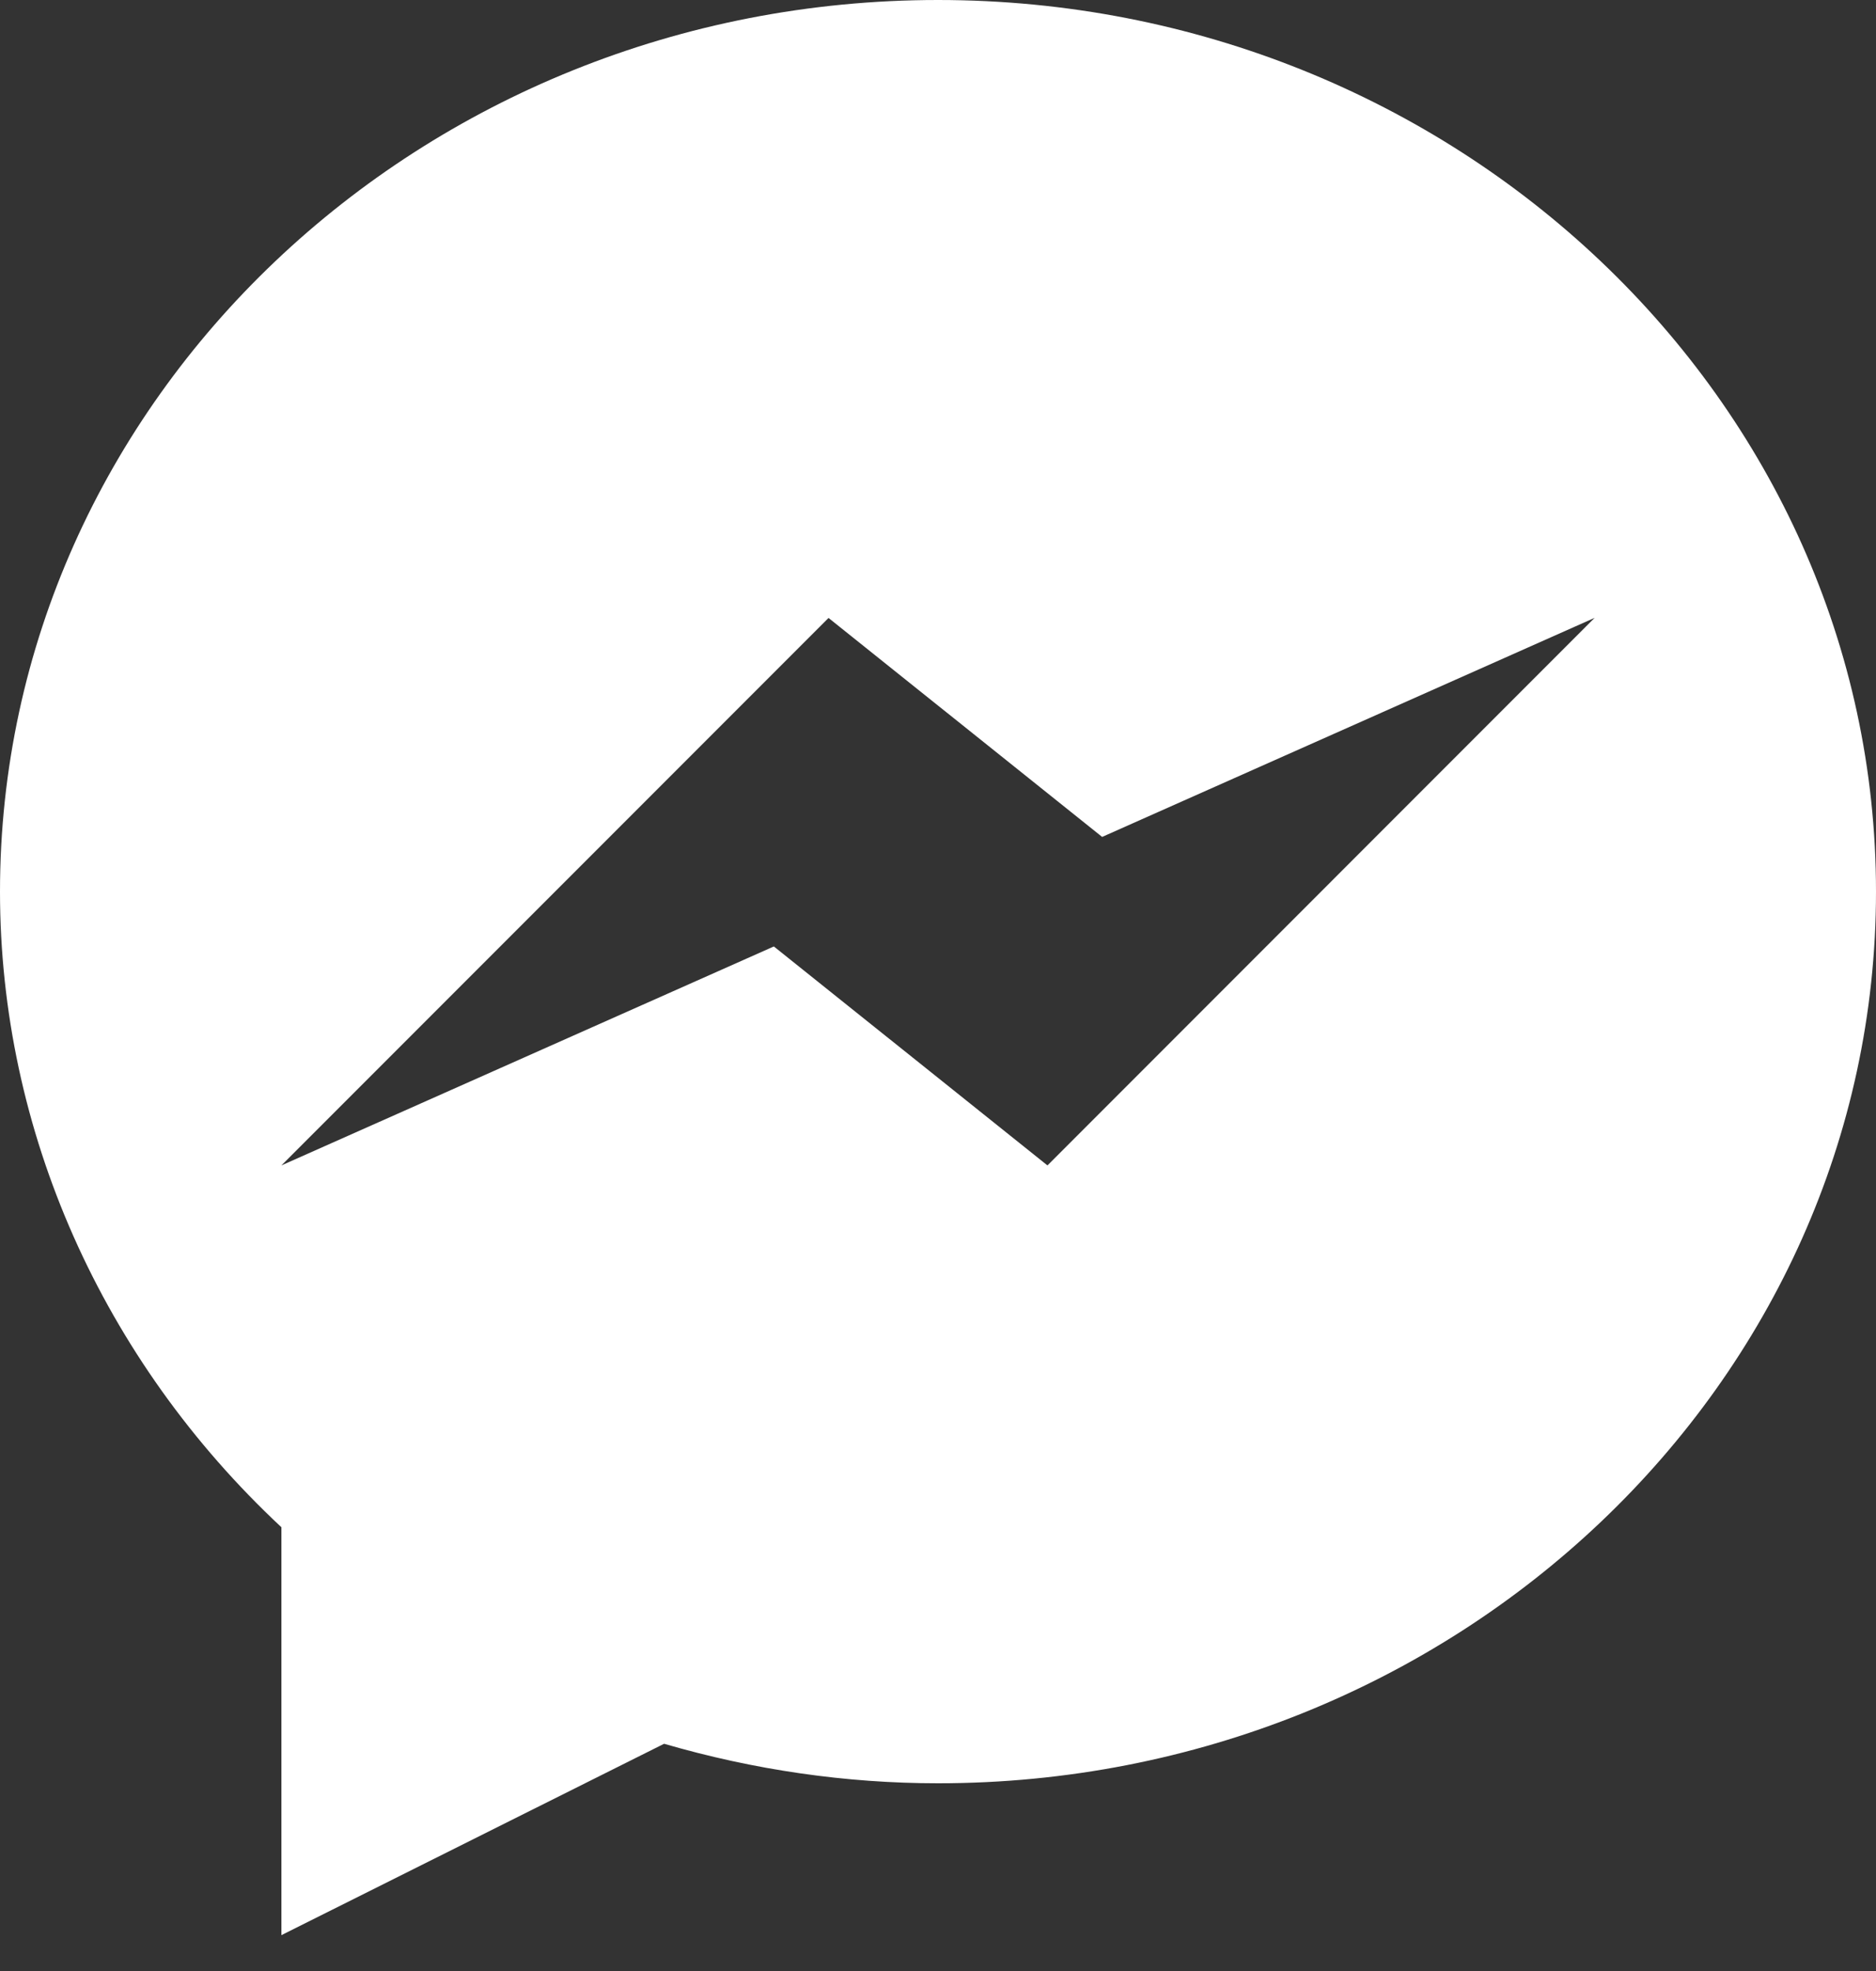
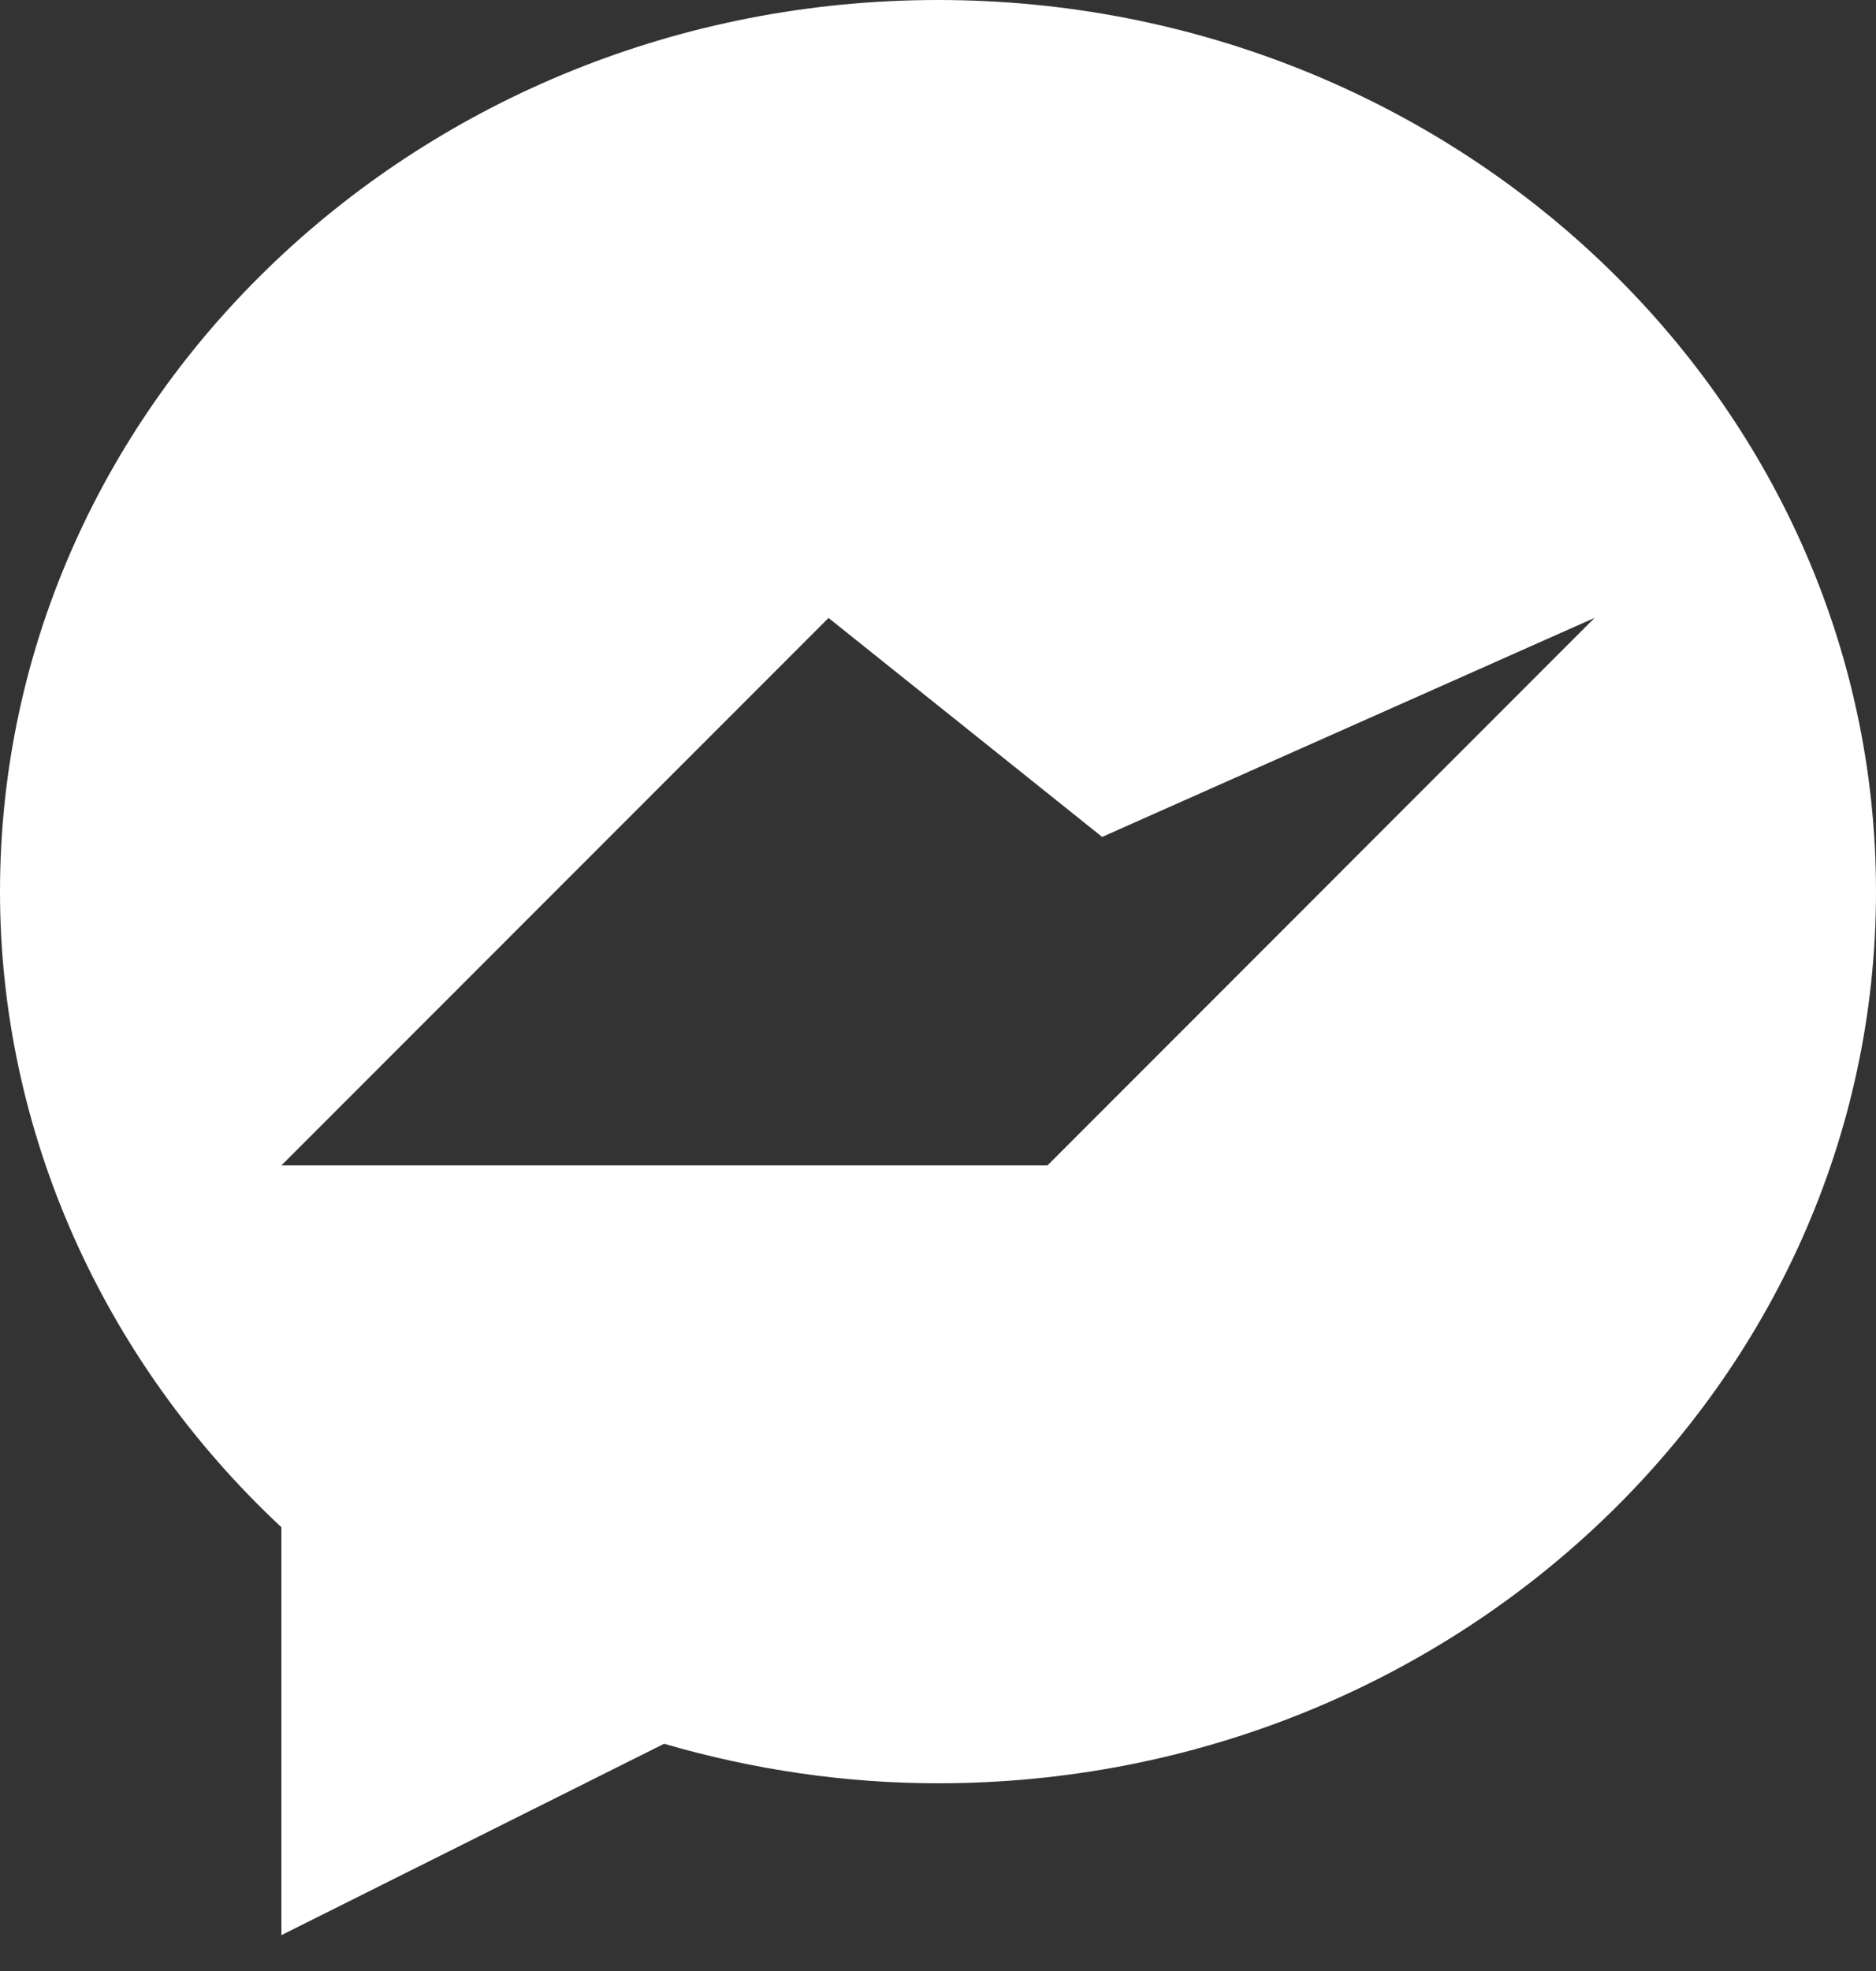
<svg xmlns="http://www.w3.org/2000/svg" width="20" height="21" viewBox="0 0 20 21" fill="none">
  <rect x="0" y="0" width="20" height="21" fill="#333333" stroke="none" />
-   <path d="M10 0C4.486 0 0 4.262 0 9.5C0 12.045 1.088 14.488 3 16.272V20.618L7.08 18.579C8.039 18.858 9.02 19 10 19C15.514 19 20 14.738 20 9.5C20 4.262 15.514 0 10 0ZM11.167 12.417L8.25 10.084L3 12.417L8.833 6.584L11.75 8.917L17 6.583L11.167 12.417Z" fill="white" />
+   <path d="M10 0C4.486 0 0 4.262 0 9.5C0 12.045 1.088 14.488 3 16.272V20.618L7.08 18.579C8.039 18.858 9.02 19 10 19C15.514 19 20 14.738 20 9.5C20 4.262 15.514 0 10 0ZM11.167 12.417L3 12.417L8.833 6.584L11.75 8.917L17 6.583L11.167 12.417Z" fill="white" />
</svg>